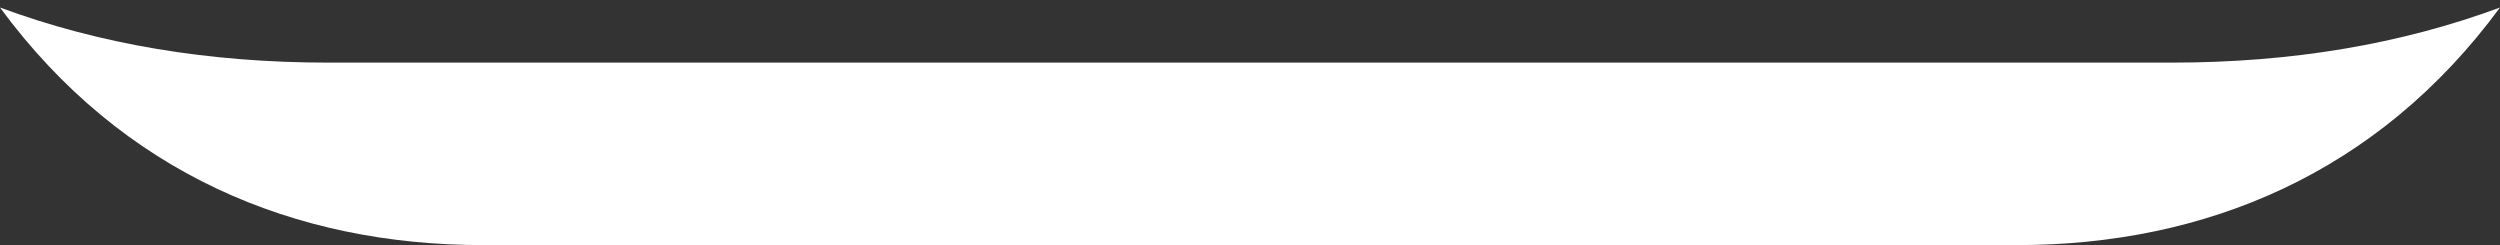
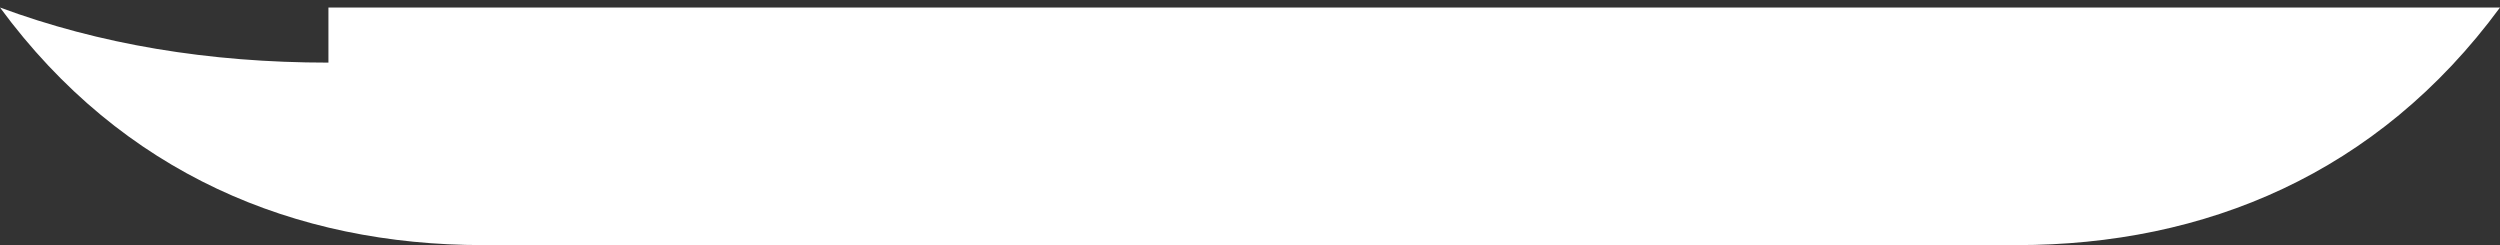
<svg xmlns="http://www.w3.org/2000/svg" width="204" height="20" viewBox="0 0 204 20" fill="none">
  <rect x="0" y="0" width="204" height="20" fill="#333333" stroke="none" />
-   <path d="M26.8 5.11C17 5.11 8.1 3.611 0 0.613C10 14.204 24.1 20 39.4 20H164.6C179.9 20 194 14.204 204 0.613C195.9 3.611 187 5.11 177.2 5.11H26.8Z" fill="white" />
+   <path d="M26.8 5.11C17 5.11 8.1 3.611 0 0.613C10 14.204 24.1 20 39.4 20H164.6C179.9 20 194 14.204 204 0.613H26.8Z" fill="white" />
</svg>